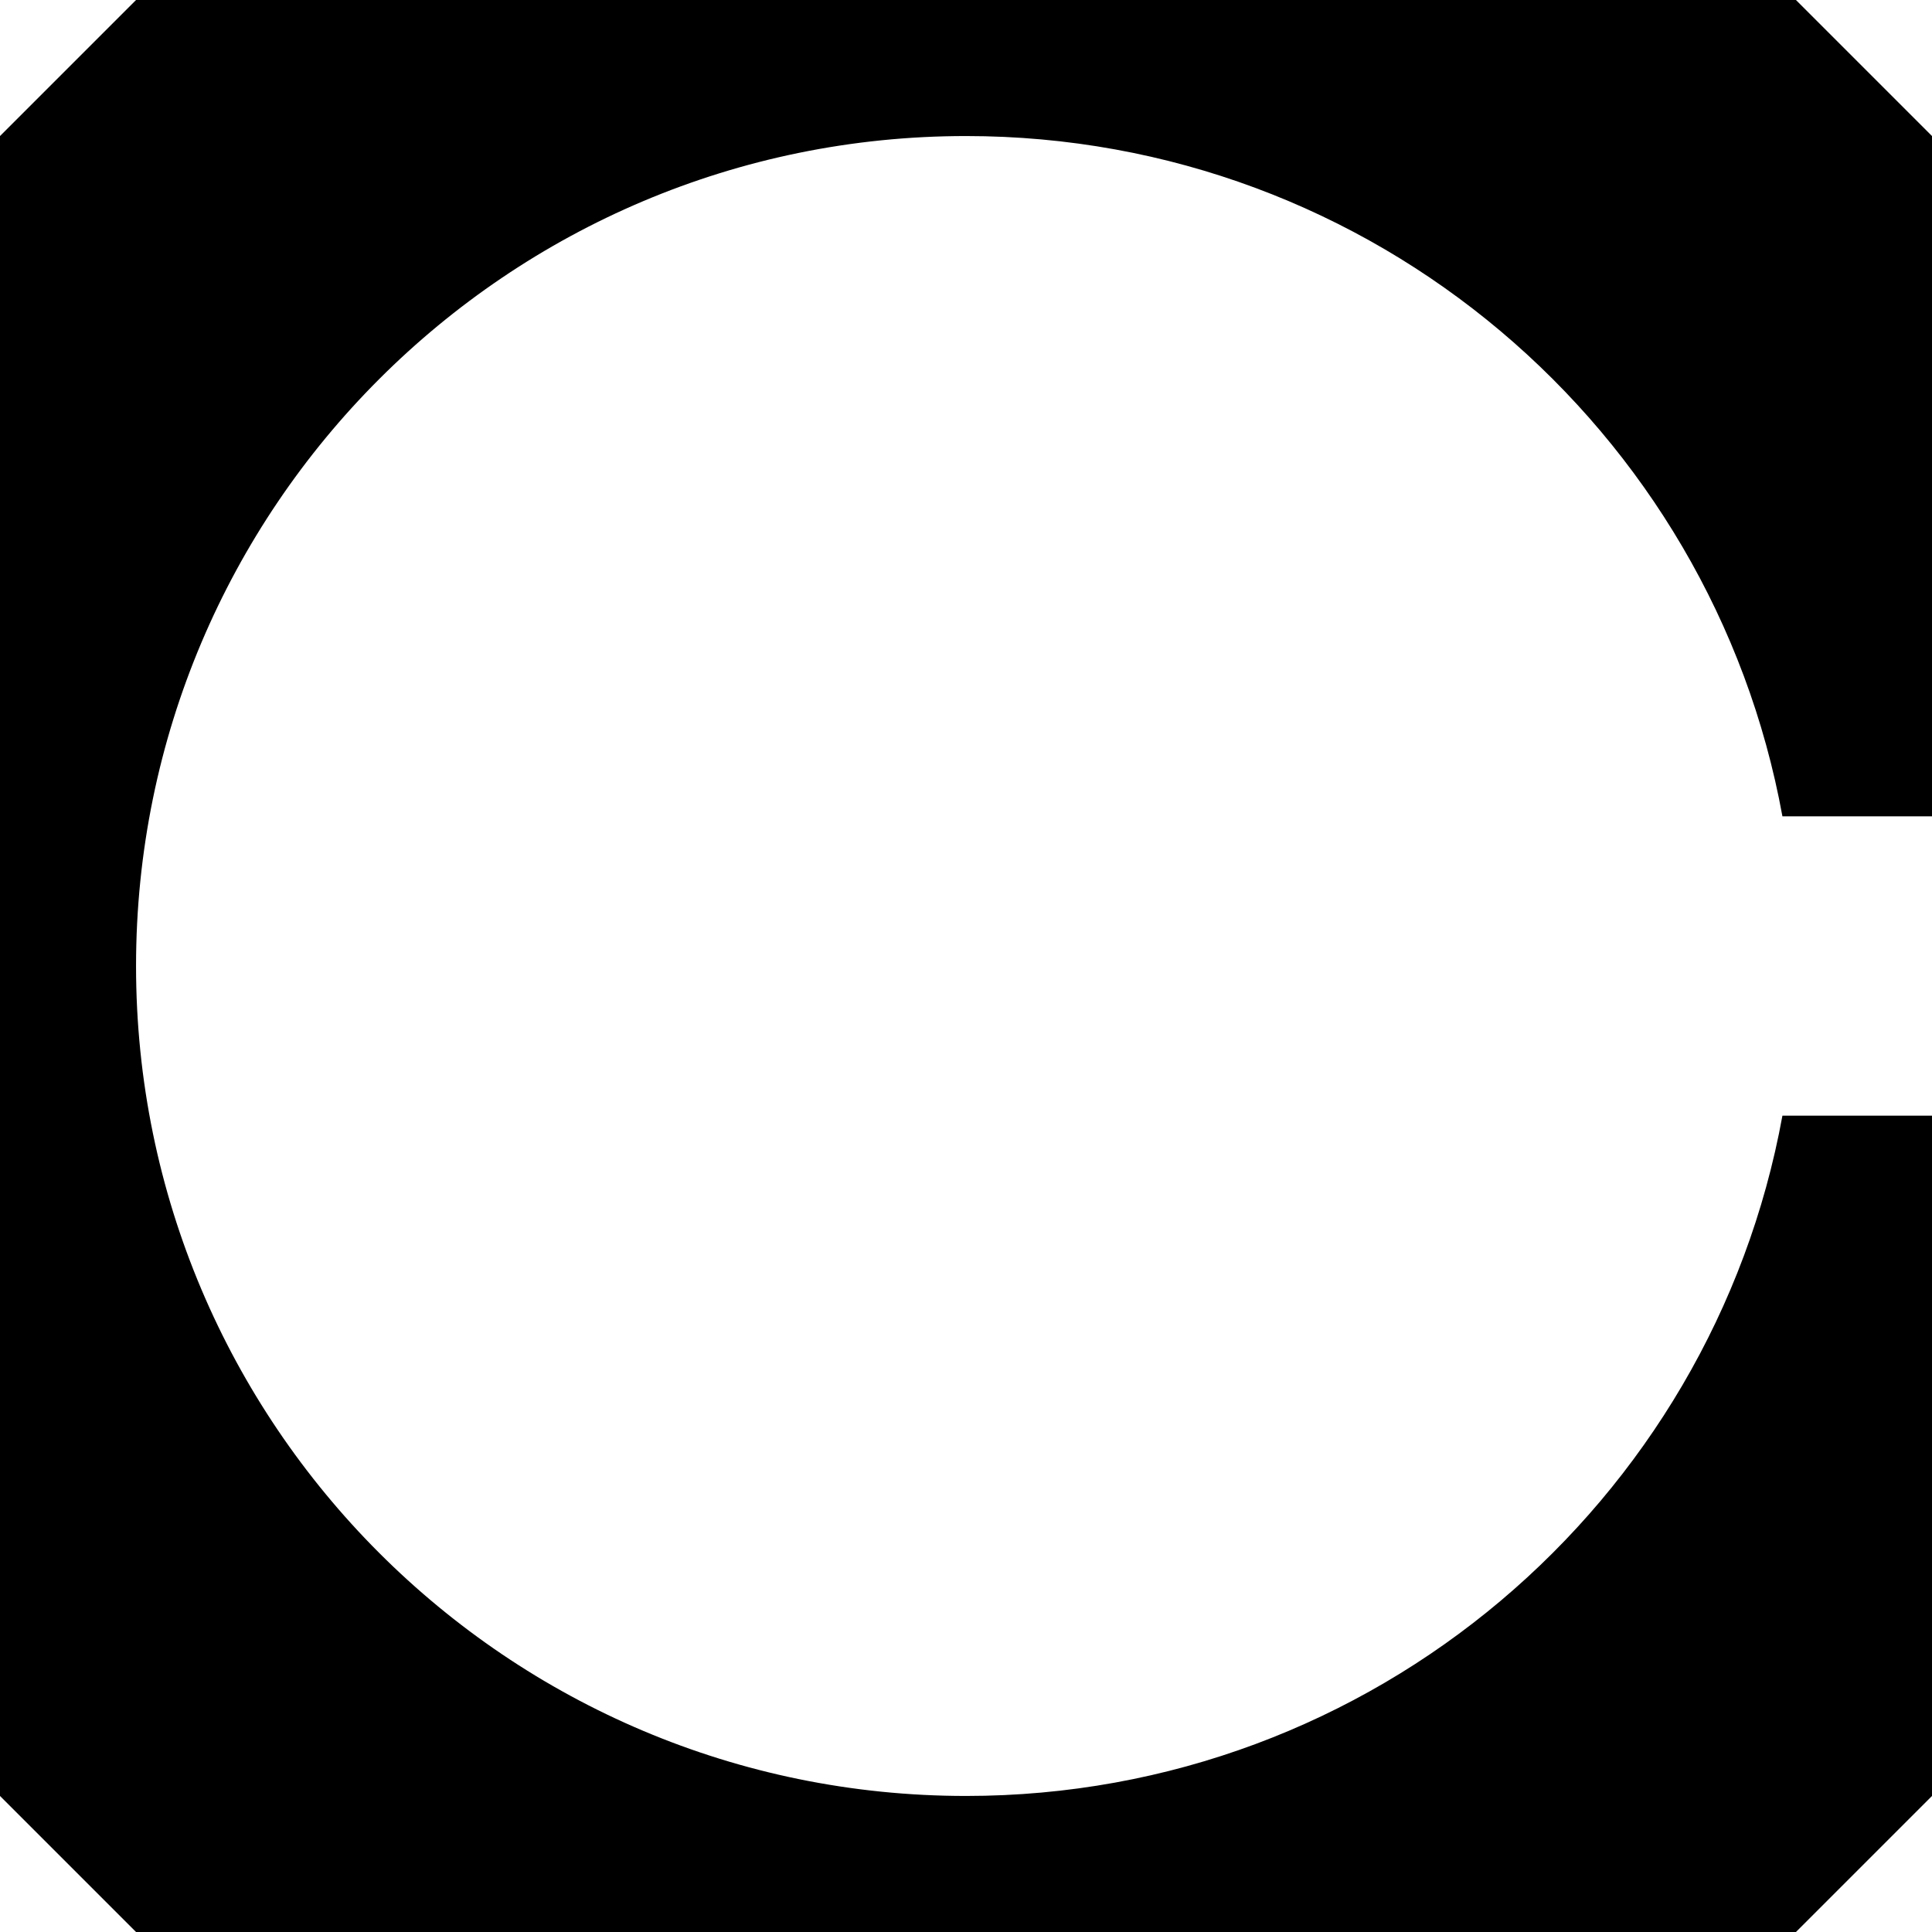
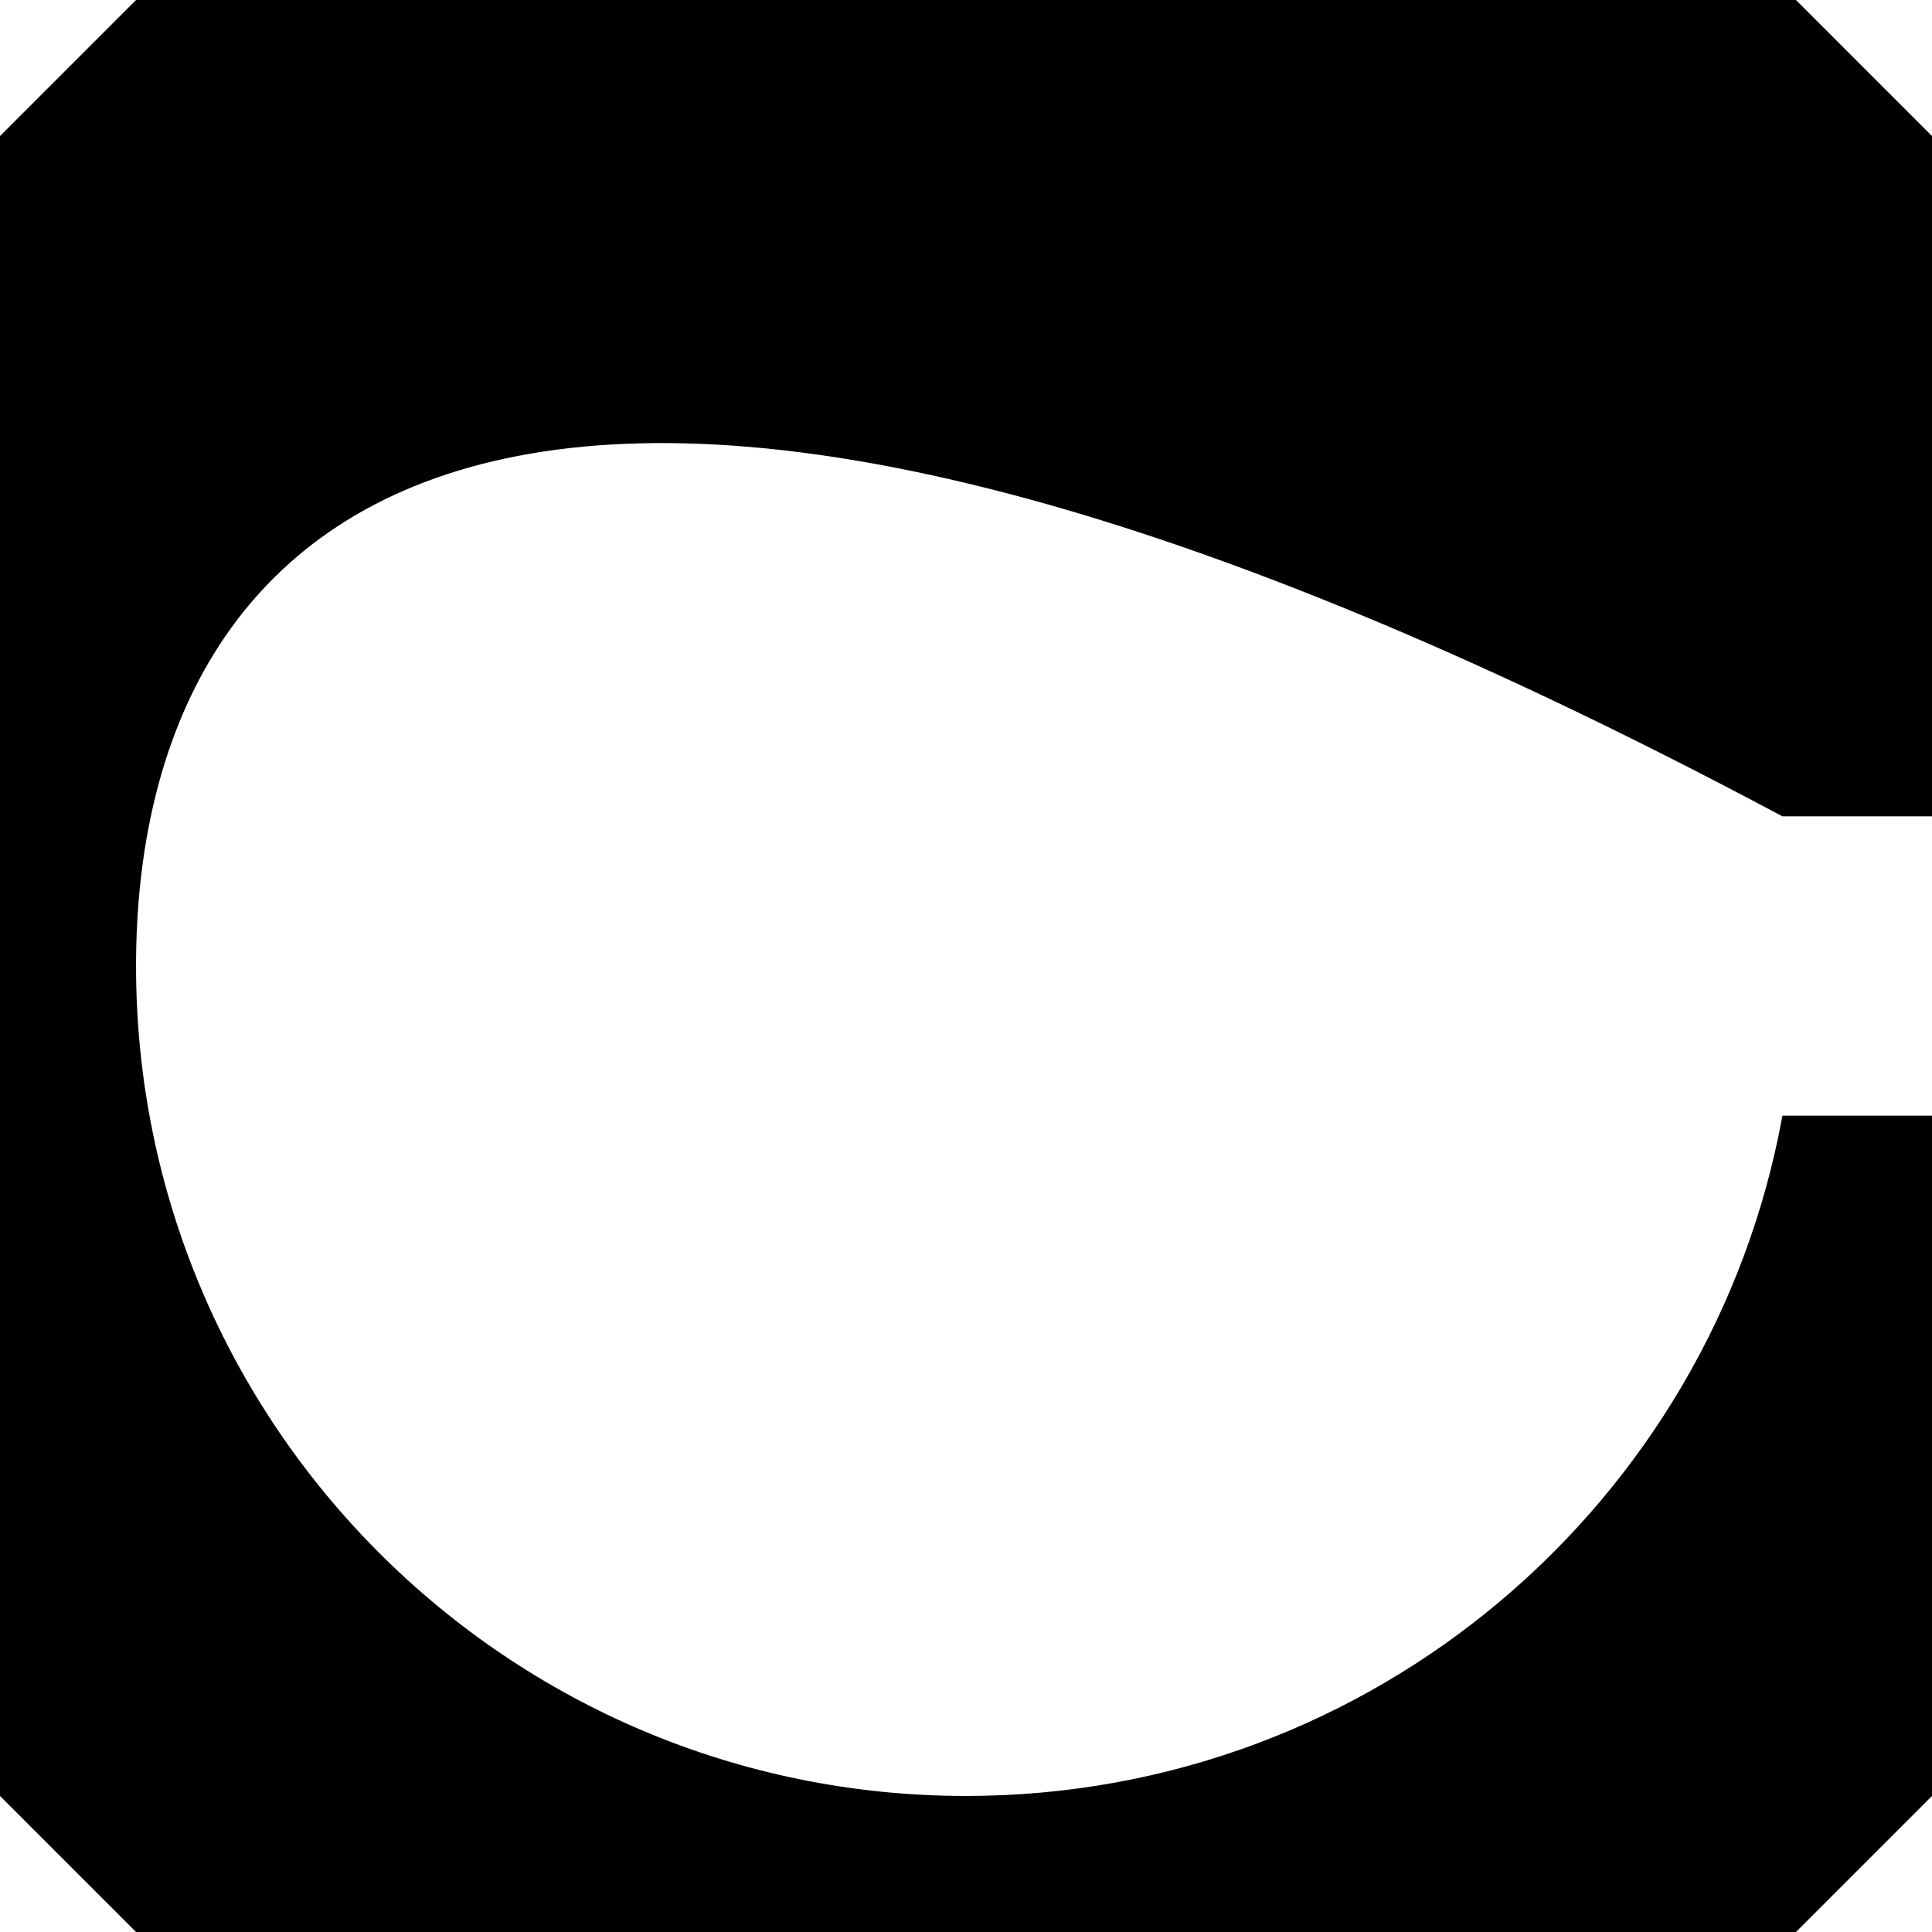
<svg xmlns="http://www.w3.org/2000/svg" width="24" height="24" viewBox="0 0 24 24" fill="none">
-   <path d="M24 1.69V10.141H22.142C21.267 5.334 17.059 1.69 12 1.69C6.306 1.69 1.69 6.306 1.69 12C1.69 17.694 6.306 22.31 12 22.31C17.059 22.31 21.267 18.666 22.142 13.859H24V22.31L22.31 24H1.69L0 22.31V1.69L1.69 0H22.31L24 1.69Z" fill="black" />
+   <path d="M24 1.69V10.141H22.142C6.306 1.69 1.69 6.306 1.69 12C1.69 17.694 6.306 22.31 12 22.31C17.059 22.31 21.267 18.666 22.142 13.859H24V22.31L22.31 24H1.69L0 22.31V1.69L1.69 0H22.31L24 1.69Z" fill="black" />
</svg>